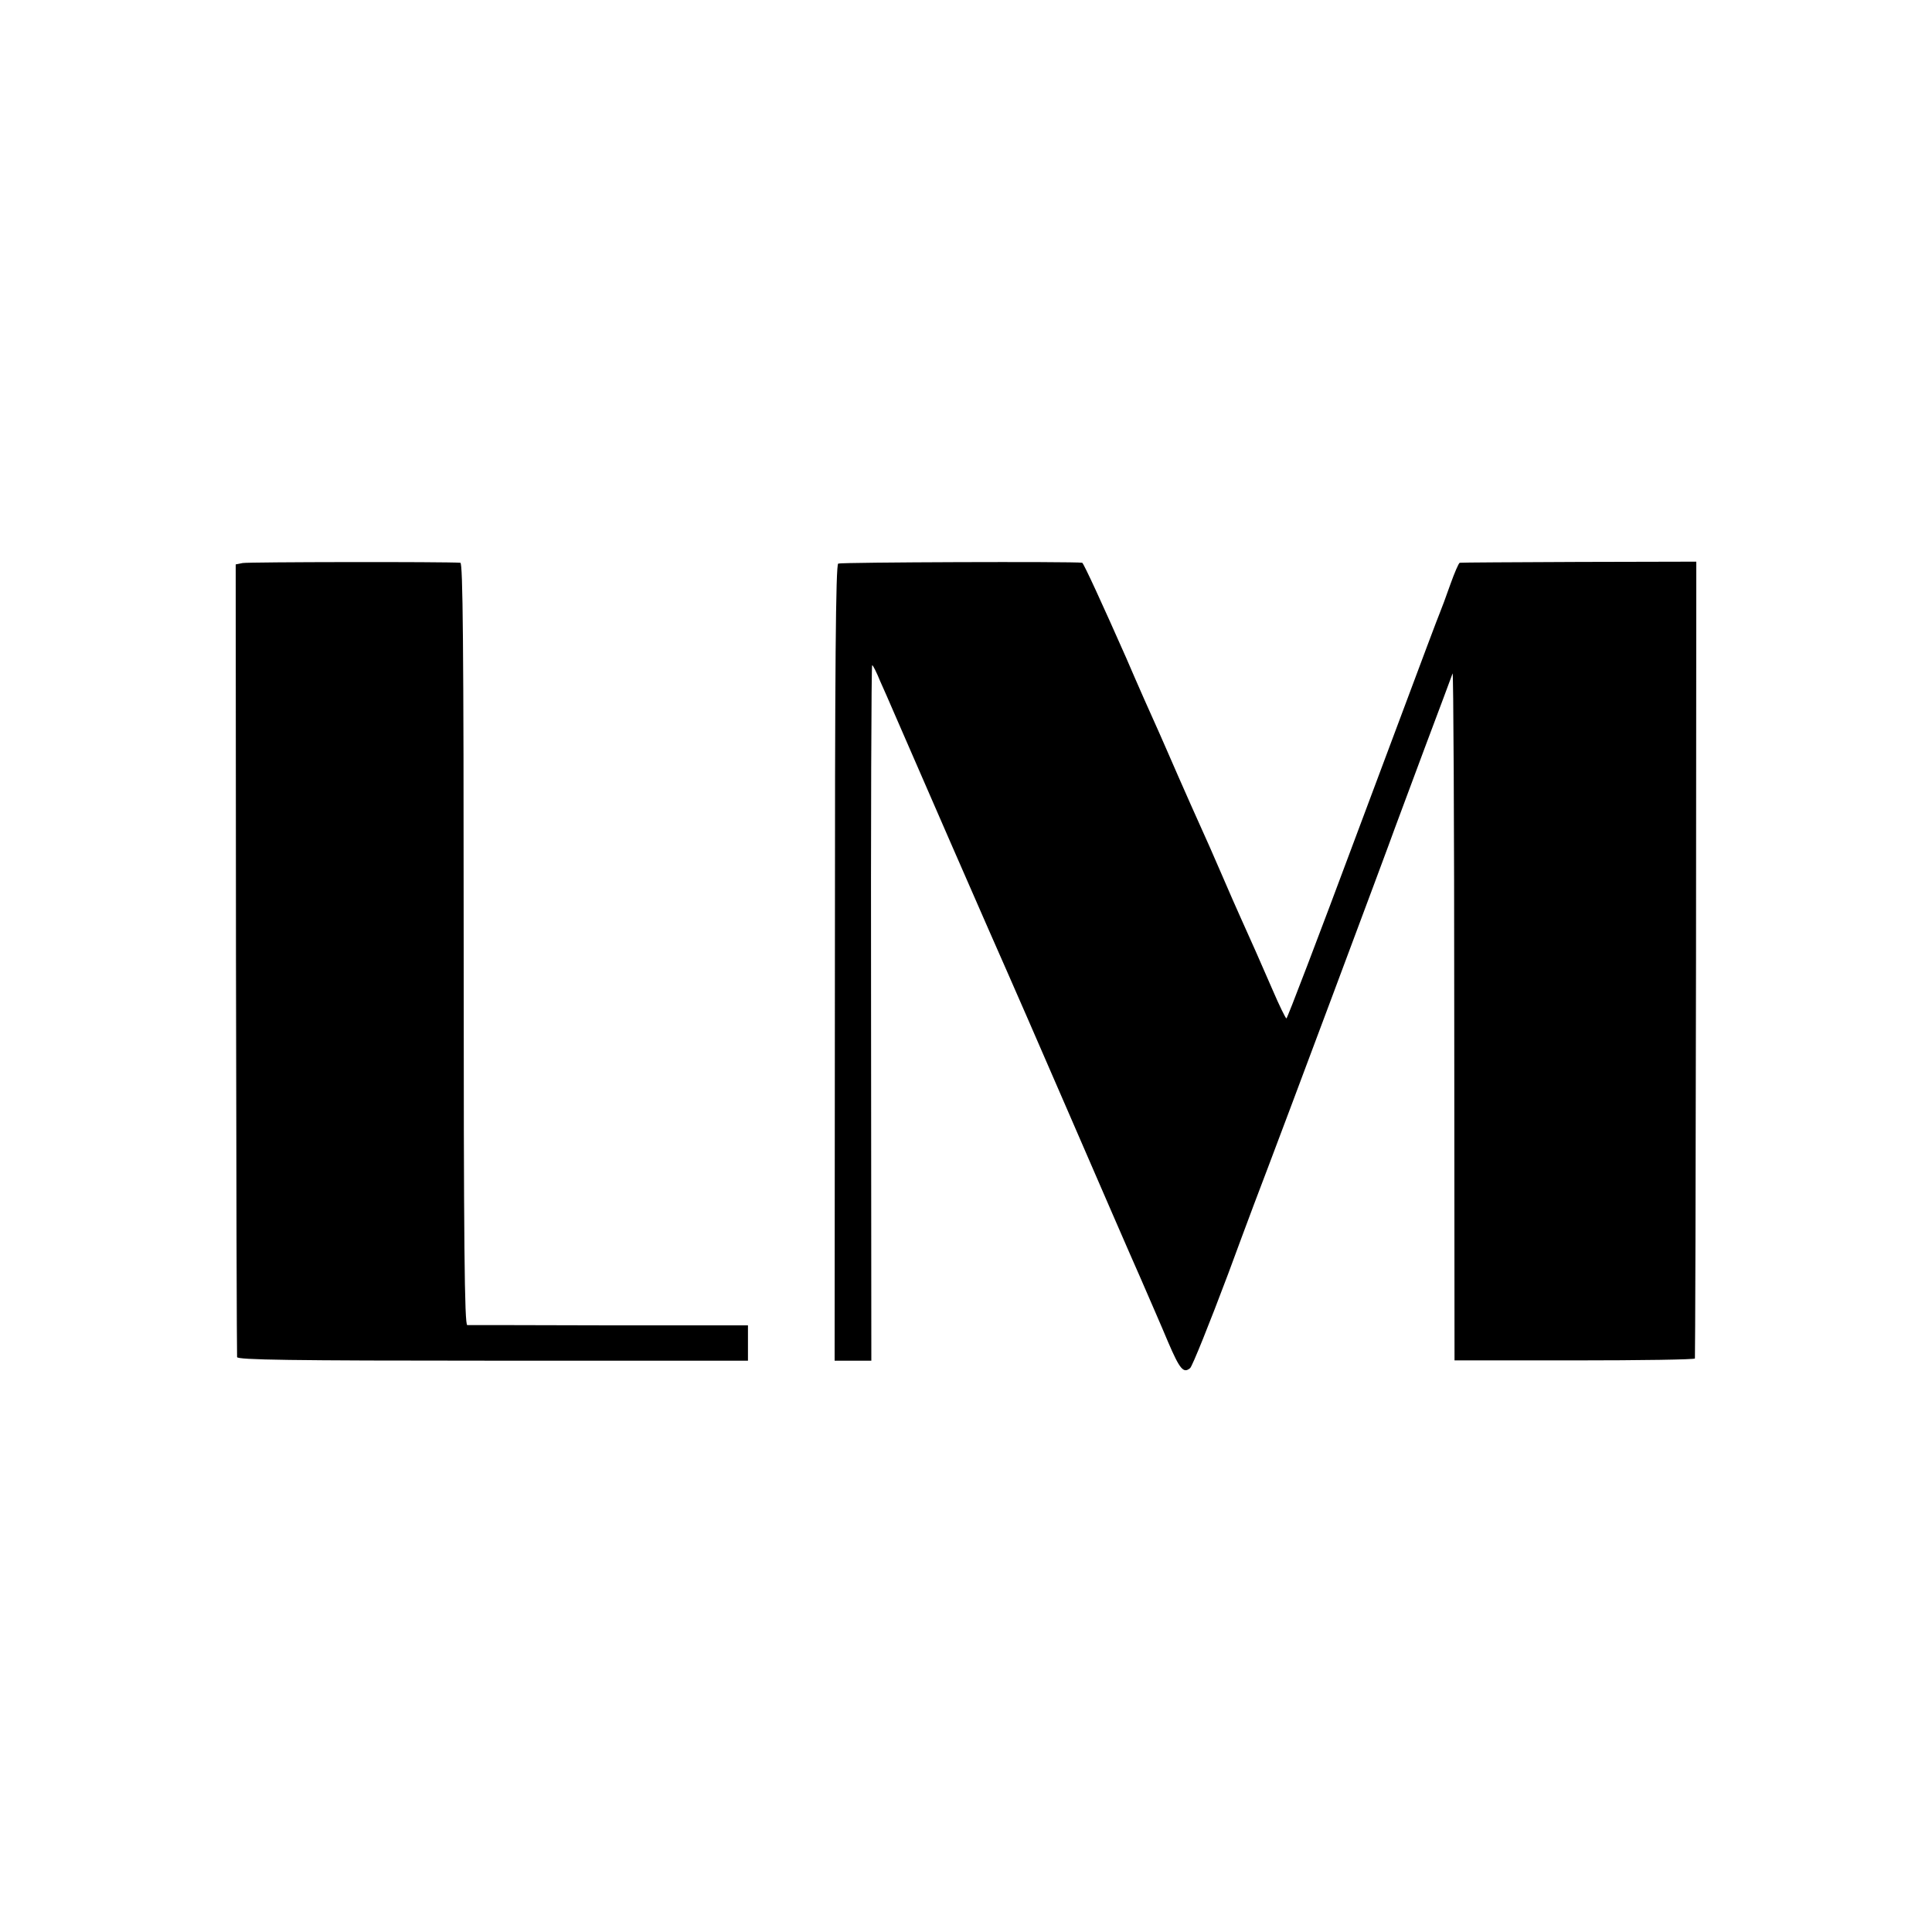
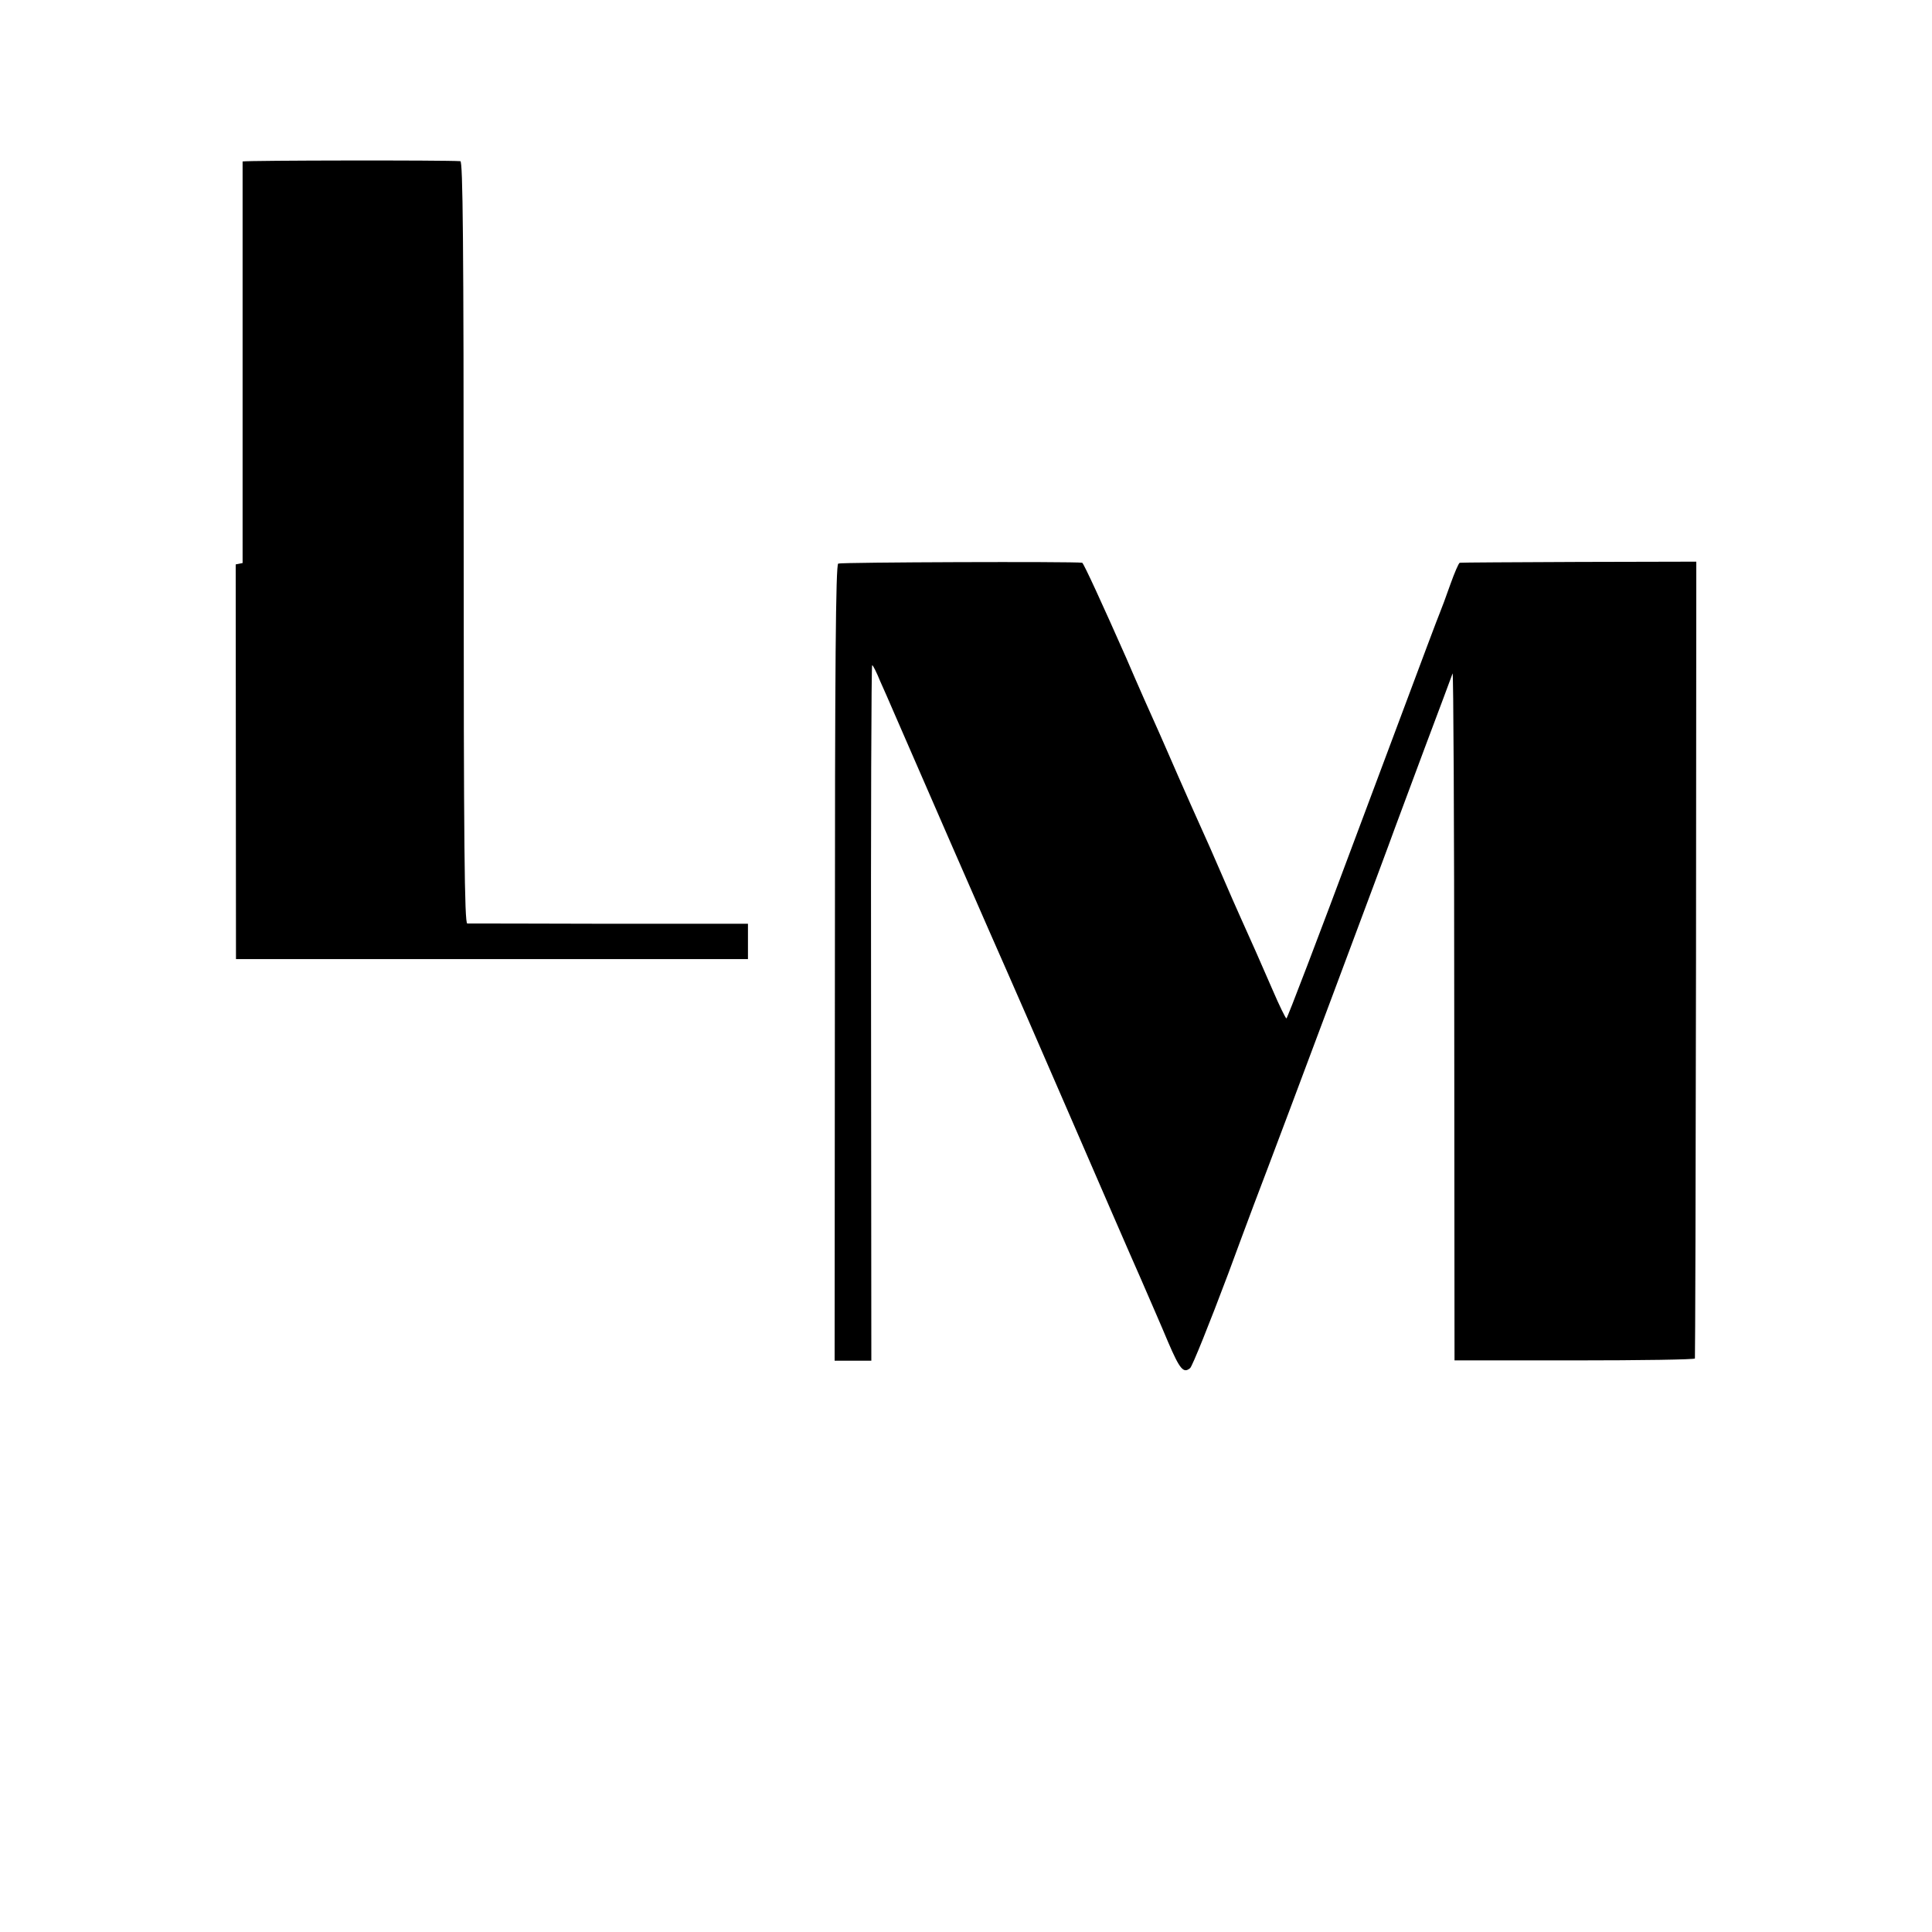
<svg xmlns="http://www.w3.org/2000/svg" version="1.0" width="933.333" height="933.333" viewBox="0 0 700 700">
  <style>
        :root { --logo-color: #000000; }
        @media (prefers-color-scheme: dark) {
            :root { --logo-color: #ffffff; }
        }
    </style>
-   <path fill="currentColor" style="color: #000000;" d="m87.9 204-2.5.5.1 143c.1 78.6.3 143.6.4 144.2.1 1 19.3 1.3 92.6 1.3H271v-12.8h-50.2c-27.7-.1-50.9-.1-51.5-.1-1-.1-1.3-28.4-1.3-138.1 0-109.7-.3-138-1.2-138.1-5.3-.4-77-.3-78.9.1zM303.7 204.2c-.9.5-1.2 37-1.2 144.8l-.1 144h13.3l-.1-126c-.1-69.3.1-126 .4-126 .3 0 1.6 2.6 2.9 5.8 1.4 3.1 3.5 7.9 4.7 10.7 1.2 2.7 10.6 24.3 20.9 48 10.3 23.6 19.6 44.8 20.6 47 1 2.2 10.9 24.9 22 50.5s22.8 52.6 26.1 60c3.2 7.4 7.8 17.9 10 23.2 4.3 10 5.6 11.5 8 9.5.8-.7 7-16.1 13.8-34.2 6.7-18.2 13.3-35.7 14.6-39 2.6-6.7 43.9-117 45.8-122.5.7-1.9 5.6-15 10.8-29 5.3-14 9.8-26.2 10.1-27 .3-.8.6 54.8.6 123.7l.1 125.2h43.5c23.9 0 43.6-.3 43.6-.7.1-.4.3-65.5.4-144.7l.1-144-42.5.1c-23.4.1-42.9.2-43.2.3-.4.1-1.9 3.6-3.4 7.8-1.5 4.3-3.3 9.1-4 10.8-1.5 3.8-.7 1.6-30.1 80.2-13.6 36.5-25 66.3-25.3 66.3-.3 0-2.6-4.7-5-10.3-4.7-10.8-7.6-17.4-11.5-26-1.3-2.8-4.5-10.2-7.1-16.2-2.6-6.1-6-13.7-7.5-17-1.5-3.3-5.1-11.4-8-18-2.9-6.6-6-13.8-7-16-1.8-3.9-8.4-18.8-11.9-27-8.4-19-15.5-34.5-16-34.6-3-.5-87.6-.2-88.4.3z" />
+   <path fill="currentColor" style="color: #000000;" d="m87.9 204-2.5.5.1 143H271v-12.8h-50.2c-27.7-.1-50.9-.1-51.5-.1-1-.1-1.3-28.4-1.3-138.1 0-109.7-.3-138-1.2-138.1-5.3-.4-77-.3-78.9.1zM303.7 204.2c-.9.5-1.2 37-1.2 144.8l-.1 144h13.3l-.1-126c-.1-69.3.1-126 .4-126 .3 0 1.6 2.6 2.9 5.8 1.4 3.1 3.5 7.9 4.7 10.7 1.2 2.7 10.6 24.3 20.9 48 10.3 23.6 19.6 44.8 20.6 47 1 2.2 10.9 24.9 22 50.5s22.8 52.6 26.1 60c3.2 7.4 7.8 17.9 10 23.2 4.3 10 5.6 11.5 8 9.5.8-.7 7-16.1 13.8-34.2 6.7-18.2 13.3-35.7 14.6-39 2.6-6.7 43.9-117 45.8-122.5.7-1.9 5.6-15 10.8-29 5.3-14 9.8-26.2 10.1-27 .3-.8.6 54.8.6 123.7l.1 125.2h43.5c23.9 0 43.6-.3 43.6-.7.1-.4.3-65.5.4-144.7l.1-144-42.5.1c-23.4.1-42.9.2-43.2.3-.4.1-1.9 3.6-3.4 7.8-1.5 4.3-3.3 9.1-4 10.8-1.5 3.8-.7 1.6-30.1 80.2-13.6 36.5-25 66.3-25.3 66.3-.3 0-2.6-4.7-5-10.3-4.7-10.8-7.6-17.4-11.5-26-1.3-2.8-4.5-10.2-7.1-16.2-2.6-6.1-6-13.7-7.5-17-1.5-3.3-5.1-11.4-8-18-2.9-6.6-6-13.8-7-16-1.8-3.9-8.4-18.8-11.9-27-8.4-19-15.5-34.5-16-34.6-3-.5-87.6-.2-88.4.3z" />
</svg>